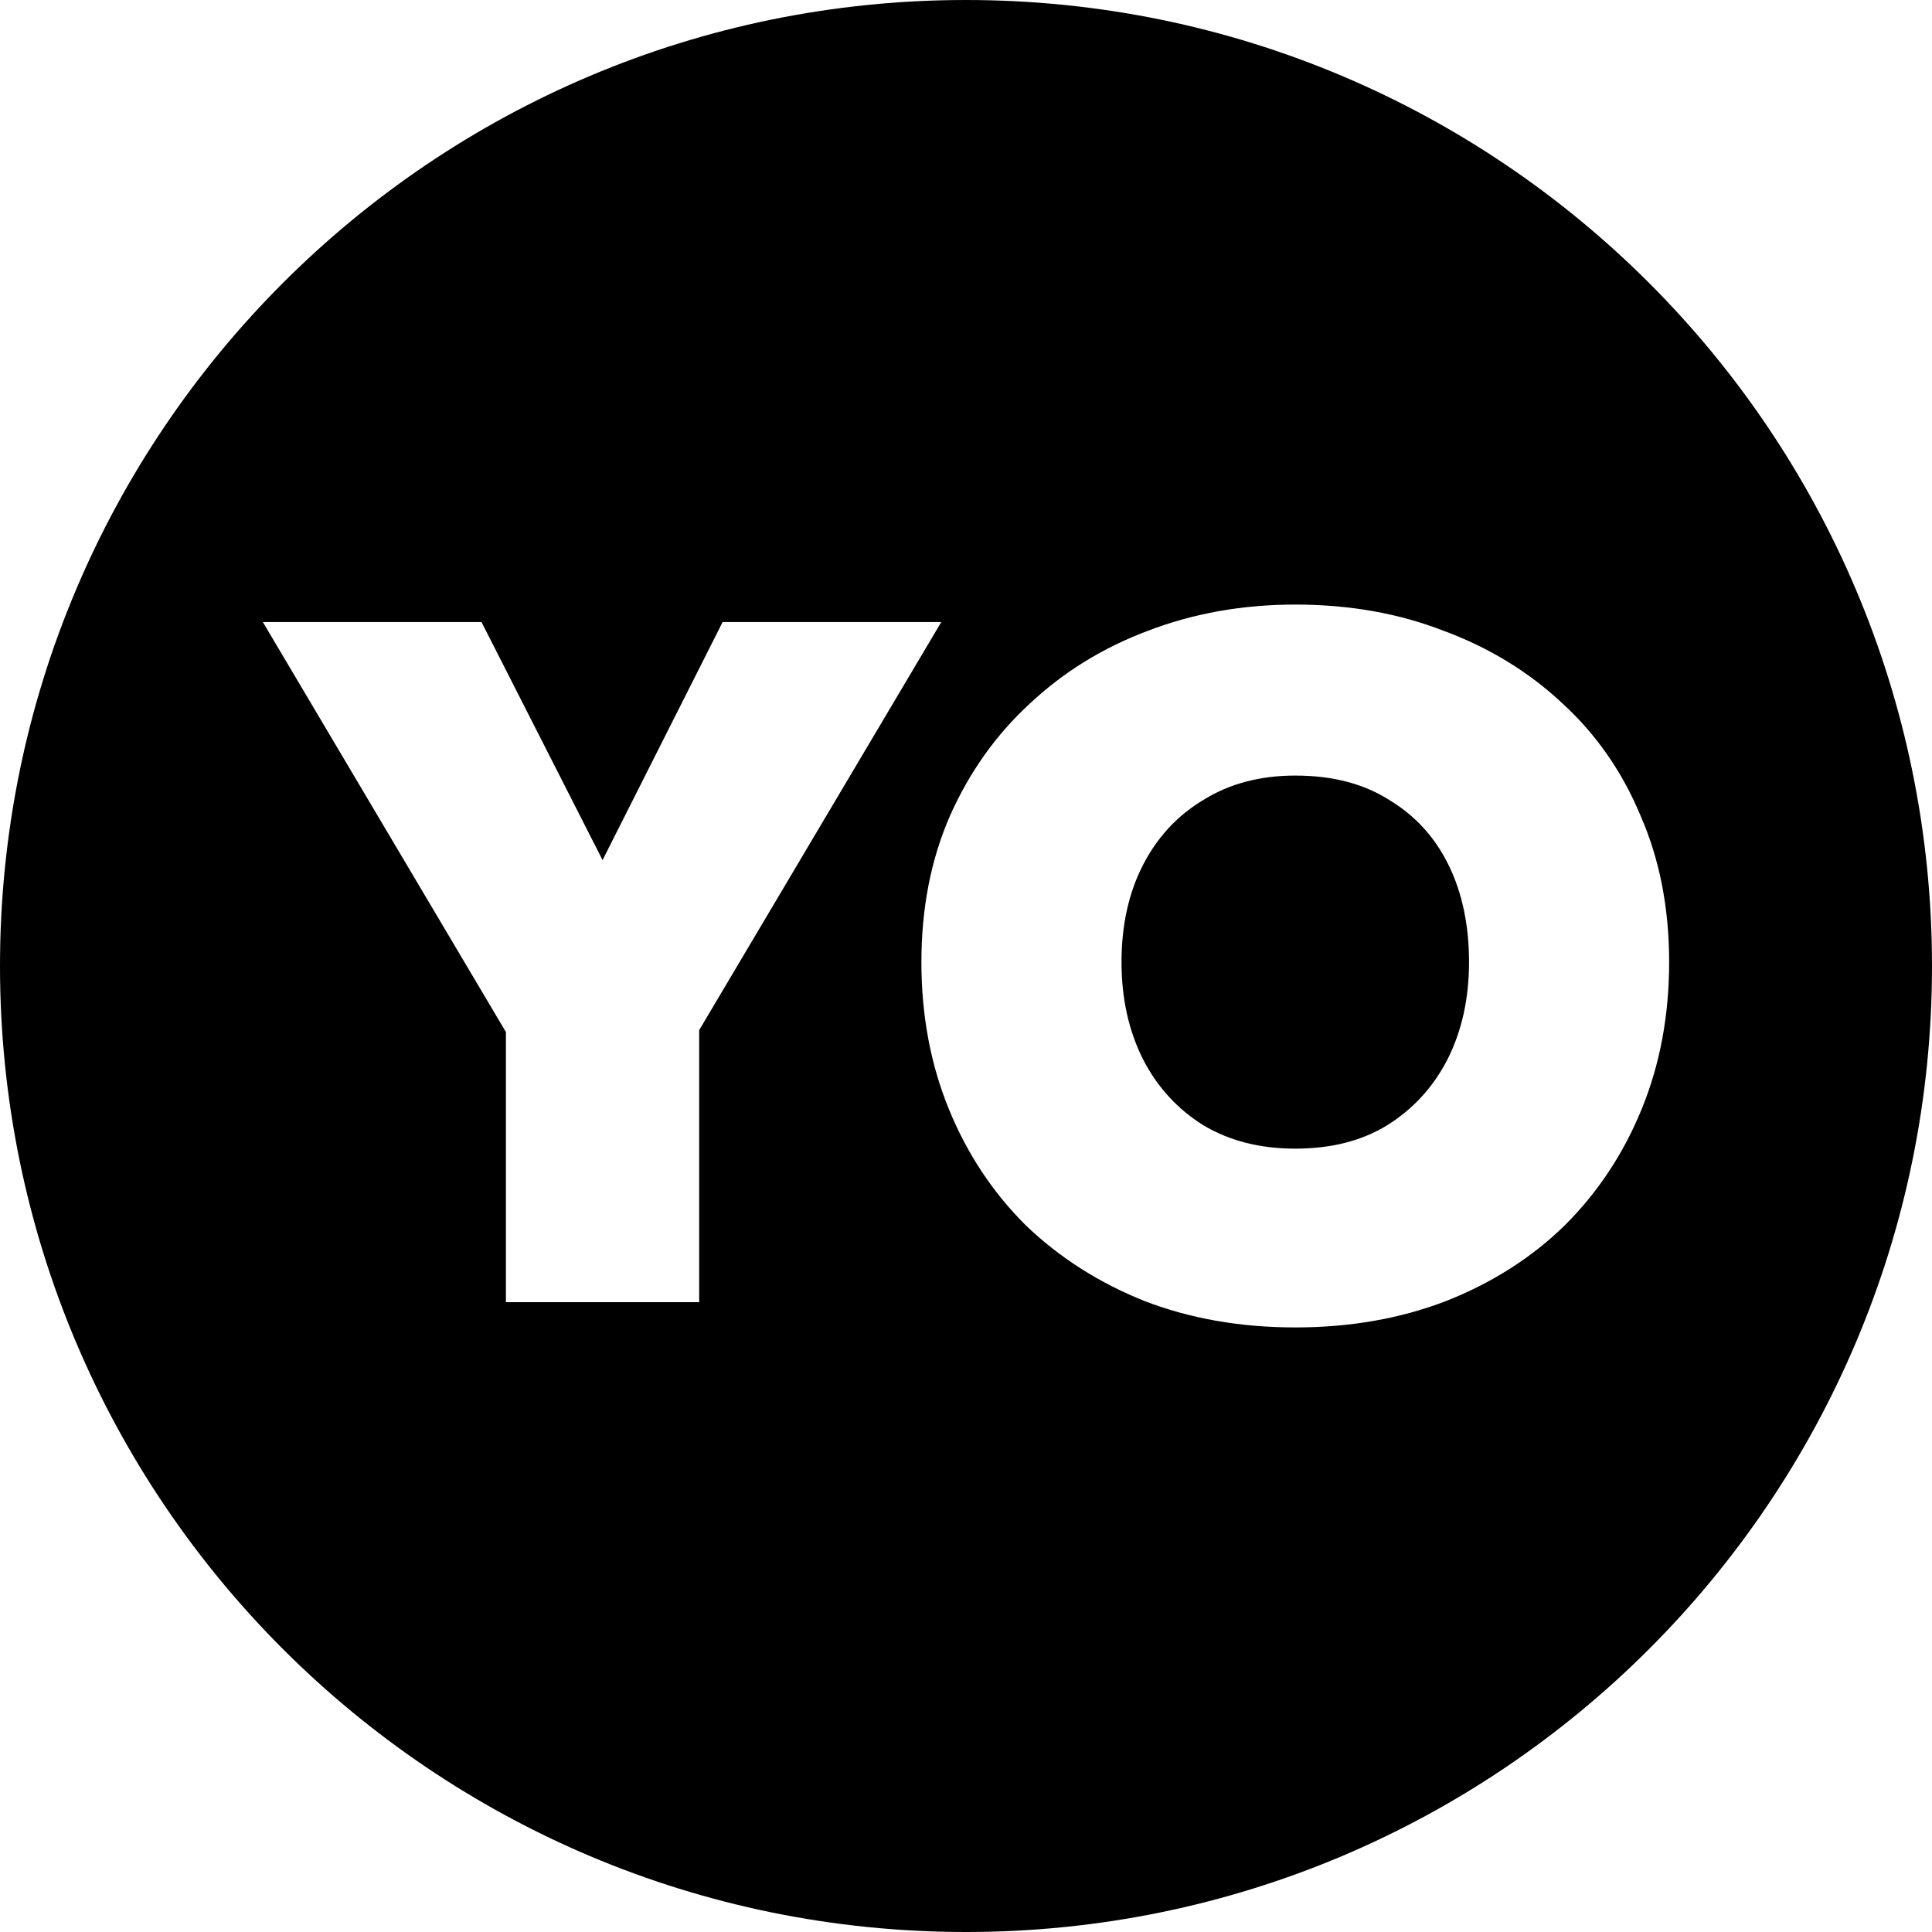
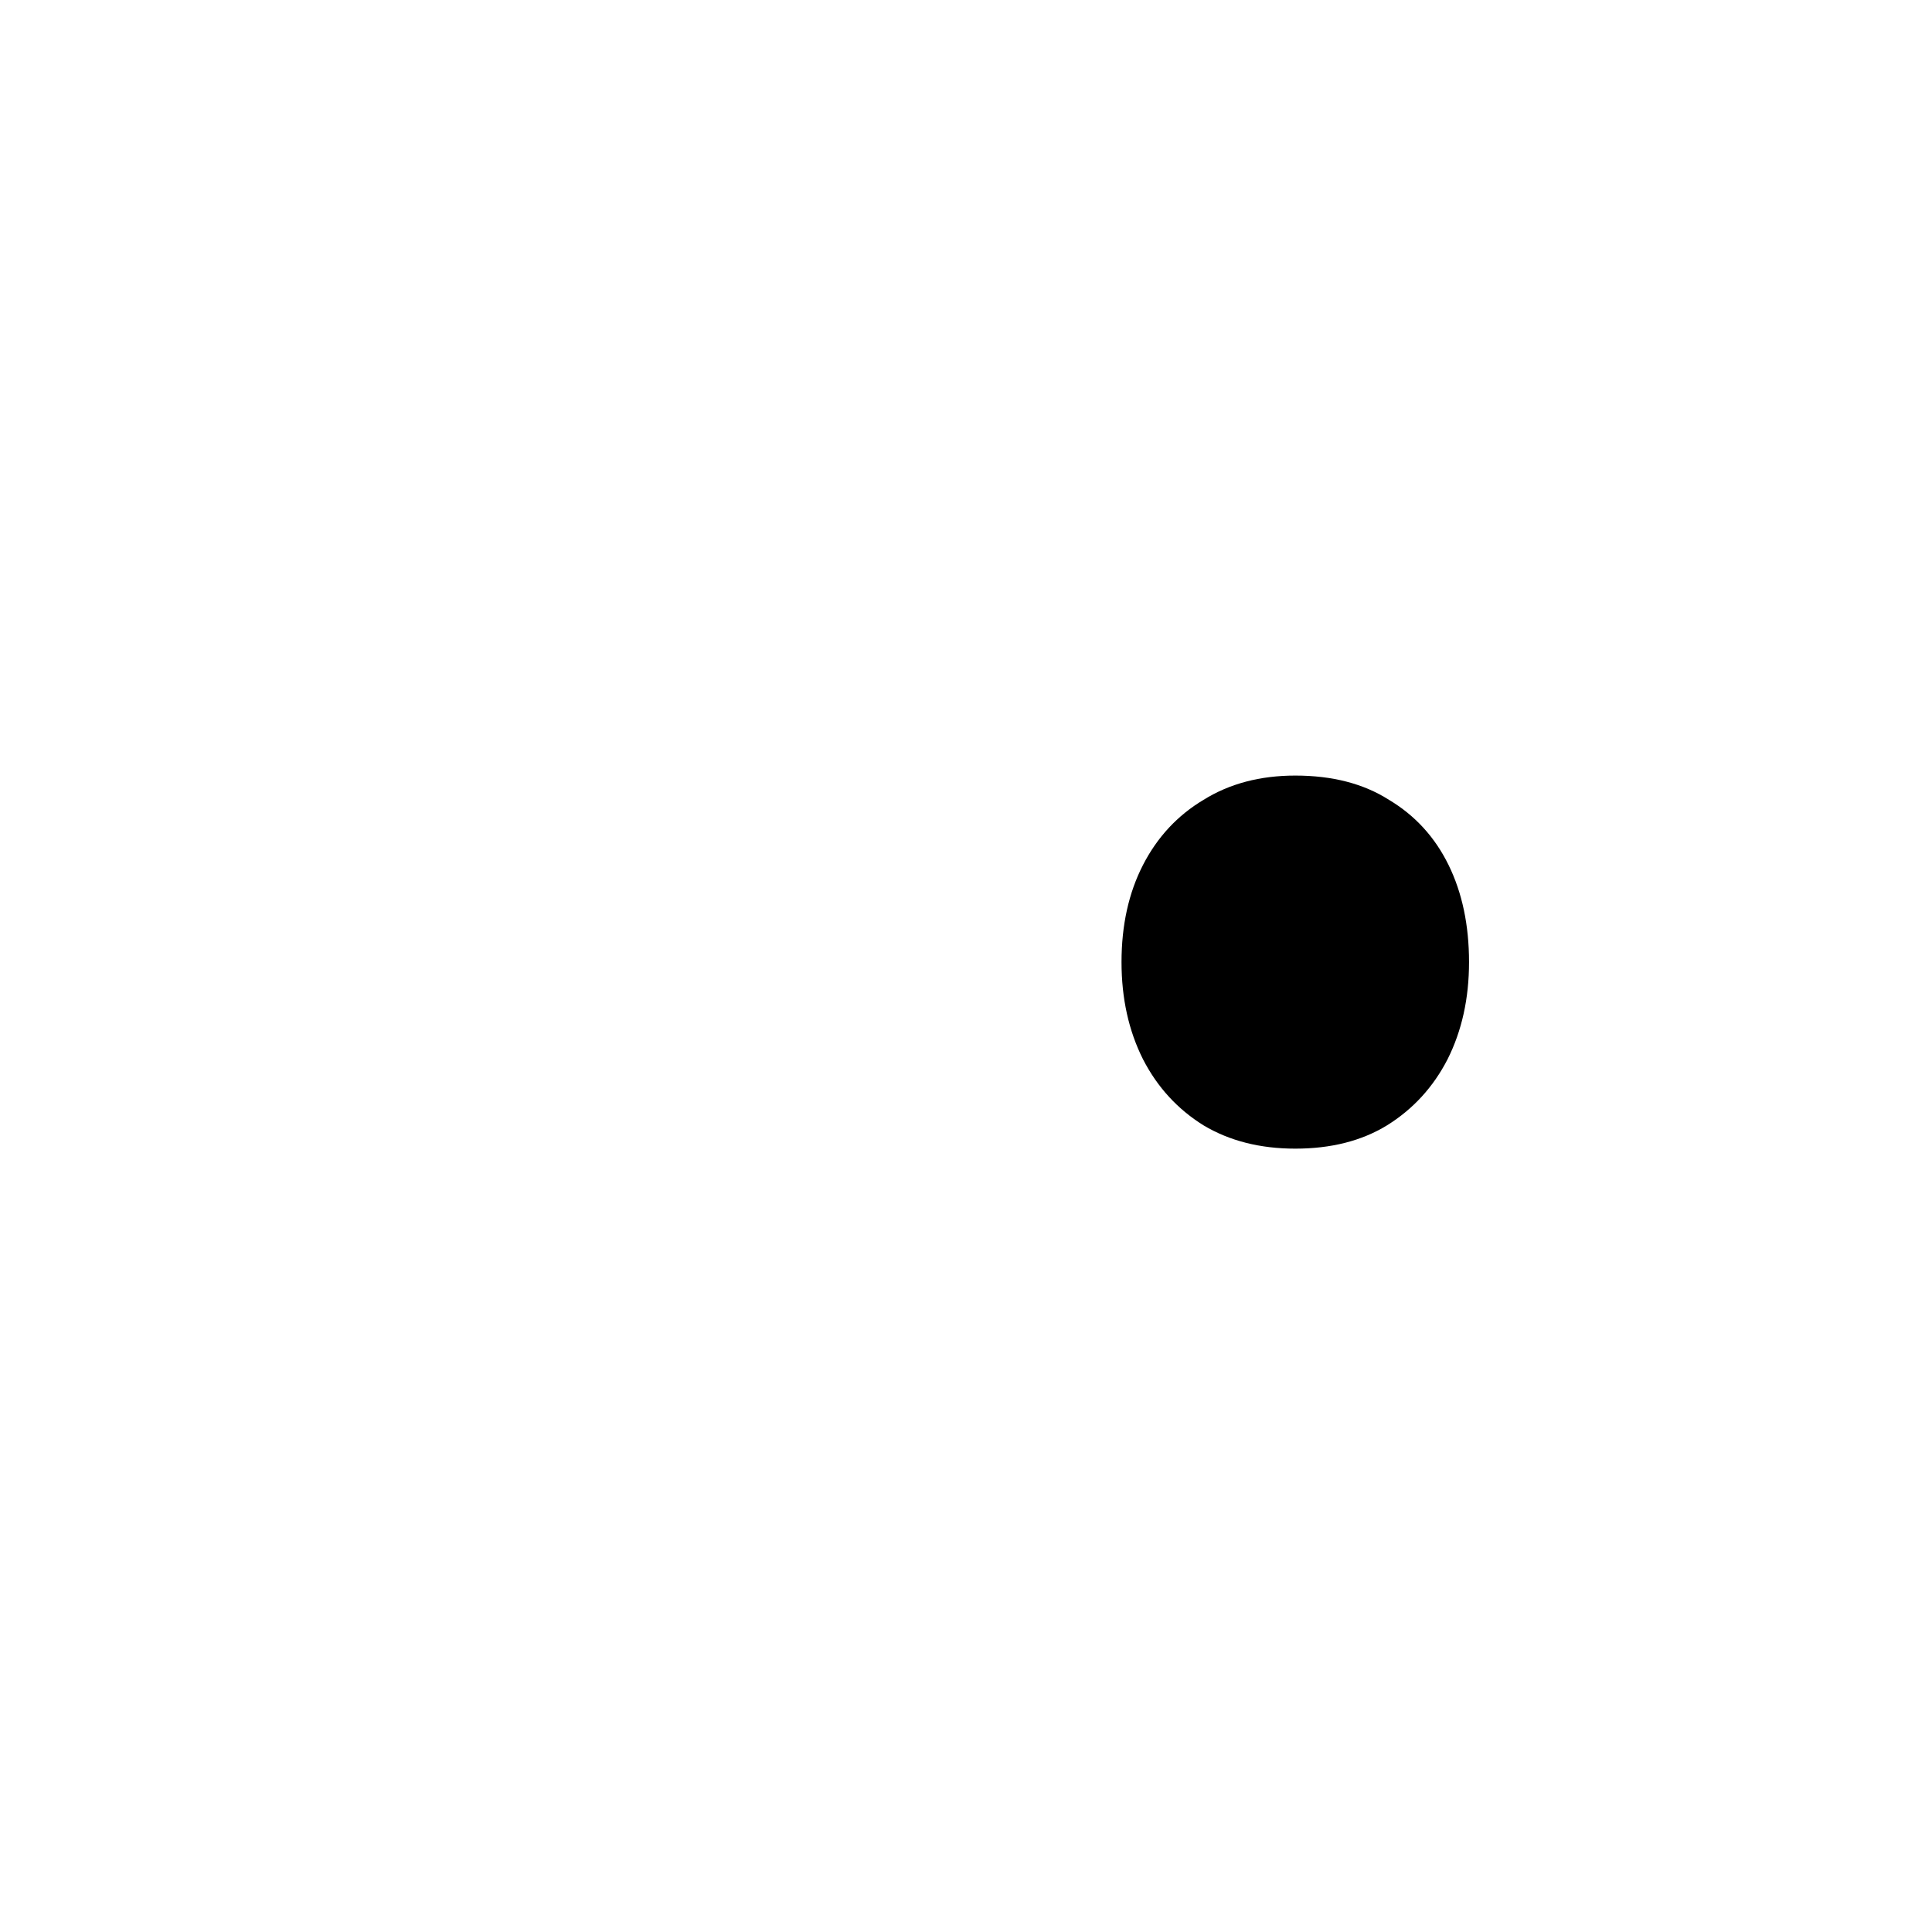
<svg xmlns="http://www.w3.org/2000/svg" width="147" height="147" viewBox="0 0 147 147" fill="none">
  <path d="M98.554 59.011C101.376 59.011 103.753 59.627 105.684 60.858C107.664 62.041 109.175 63.692 110.215 65.811C111.255 67.931 111.774 70.395 111.774 73.204C111.774 75.964 111.23 78.428 110.141 80.597C109.051 82.716 107.516 84.392 105.535 85.624C103.604 86.807 101.277 87.397 98.554 87.397C95.88 87.397 93.553 86.807 91.572 85.624C89.592 84.392 88.057 82.716 86.968 80.597C85.878 78.428 85.333 75.964 85.333 73.204C85.333 70.395 85.879 67.931 86.968 65.811C88.057 63.693 89.592 62.041 91.572 60.858C93.553 59.626 95.88 59.011 98.554 59.011Z" fill="black" />
-   <path fill-rule="evenodd" clip-rule="evenodd" d="M73.5 0C114.093 0 147 32.907 147 73.5C147 114.093 114.093 147 73.5 147C32.907 147 0 114.093 0 73.5C0 32.907 32.907 0 73.5 0ZM98.554 46C94.543 46 90.805 46.666 87.339 47.996C83.922 49.278 80.926 51.125 78.352 53.54C75.777 55.906 73.747 58.764 72.262 62.115C70.826 65.417 70.107 69.114 70.107 73.204C70.107 77.245 70.801 80.967 72.188 84.367C73.574 87.768 75.529 90.725 78.055 93.238C80.629 95.702 83.65 97.624 87.116 99.004C90.582 100.334 94.395 101 98.554 101C102.713 101 106.525 100.334 109.991 99.004C113.507 97.624 116.528 95.702 119.053 93.238C121.578 90.725 123.534 87.768 124.92 84.367C126.306 80.967 127 77.245 127 73.204C127 69.114 126.282 65.417 124.846 62.115C123.459 58.764 121.479 55.906 118.904 53.54C116.33 51.125 113.309 49.277 109.843 47.996C106.426 46.666 102.663 46 98.554 46ZM20 47.331L38.494 78.527V99.078H53.199V78.379L71.619 47.331H54.982L45.847 65.442L36.637 47.331H20Z" fill="black" />
</svg>